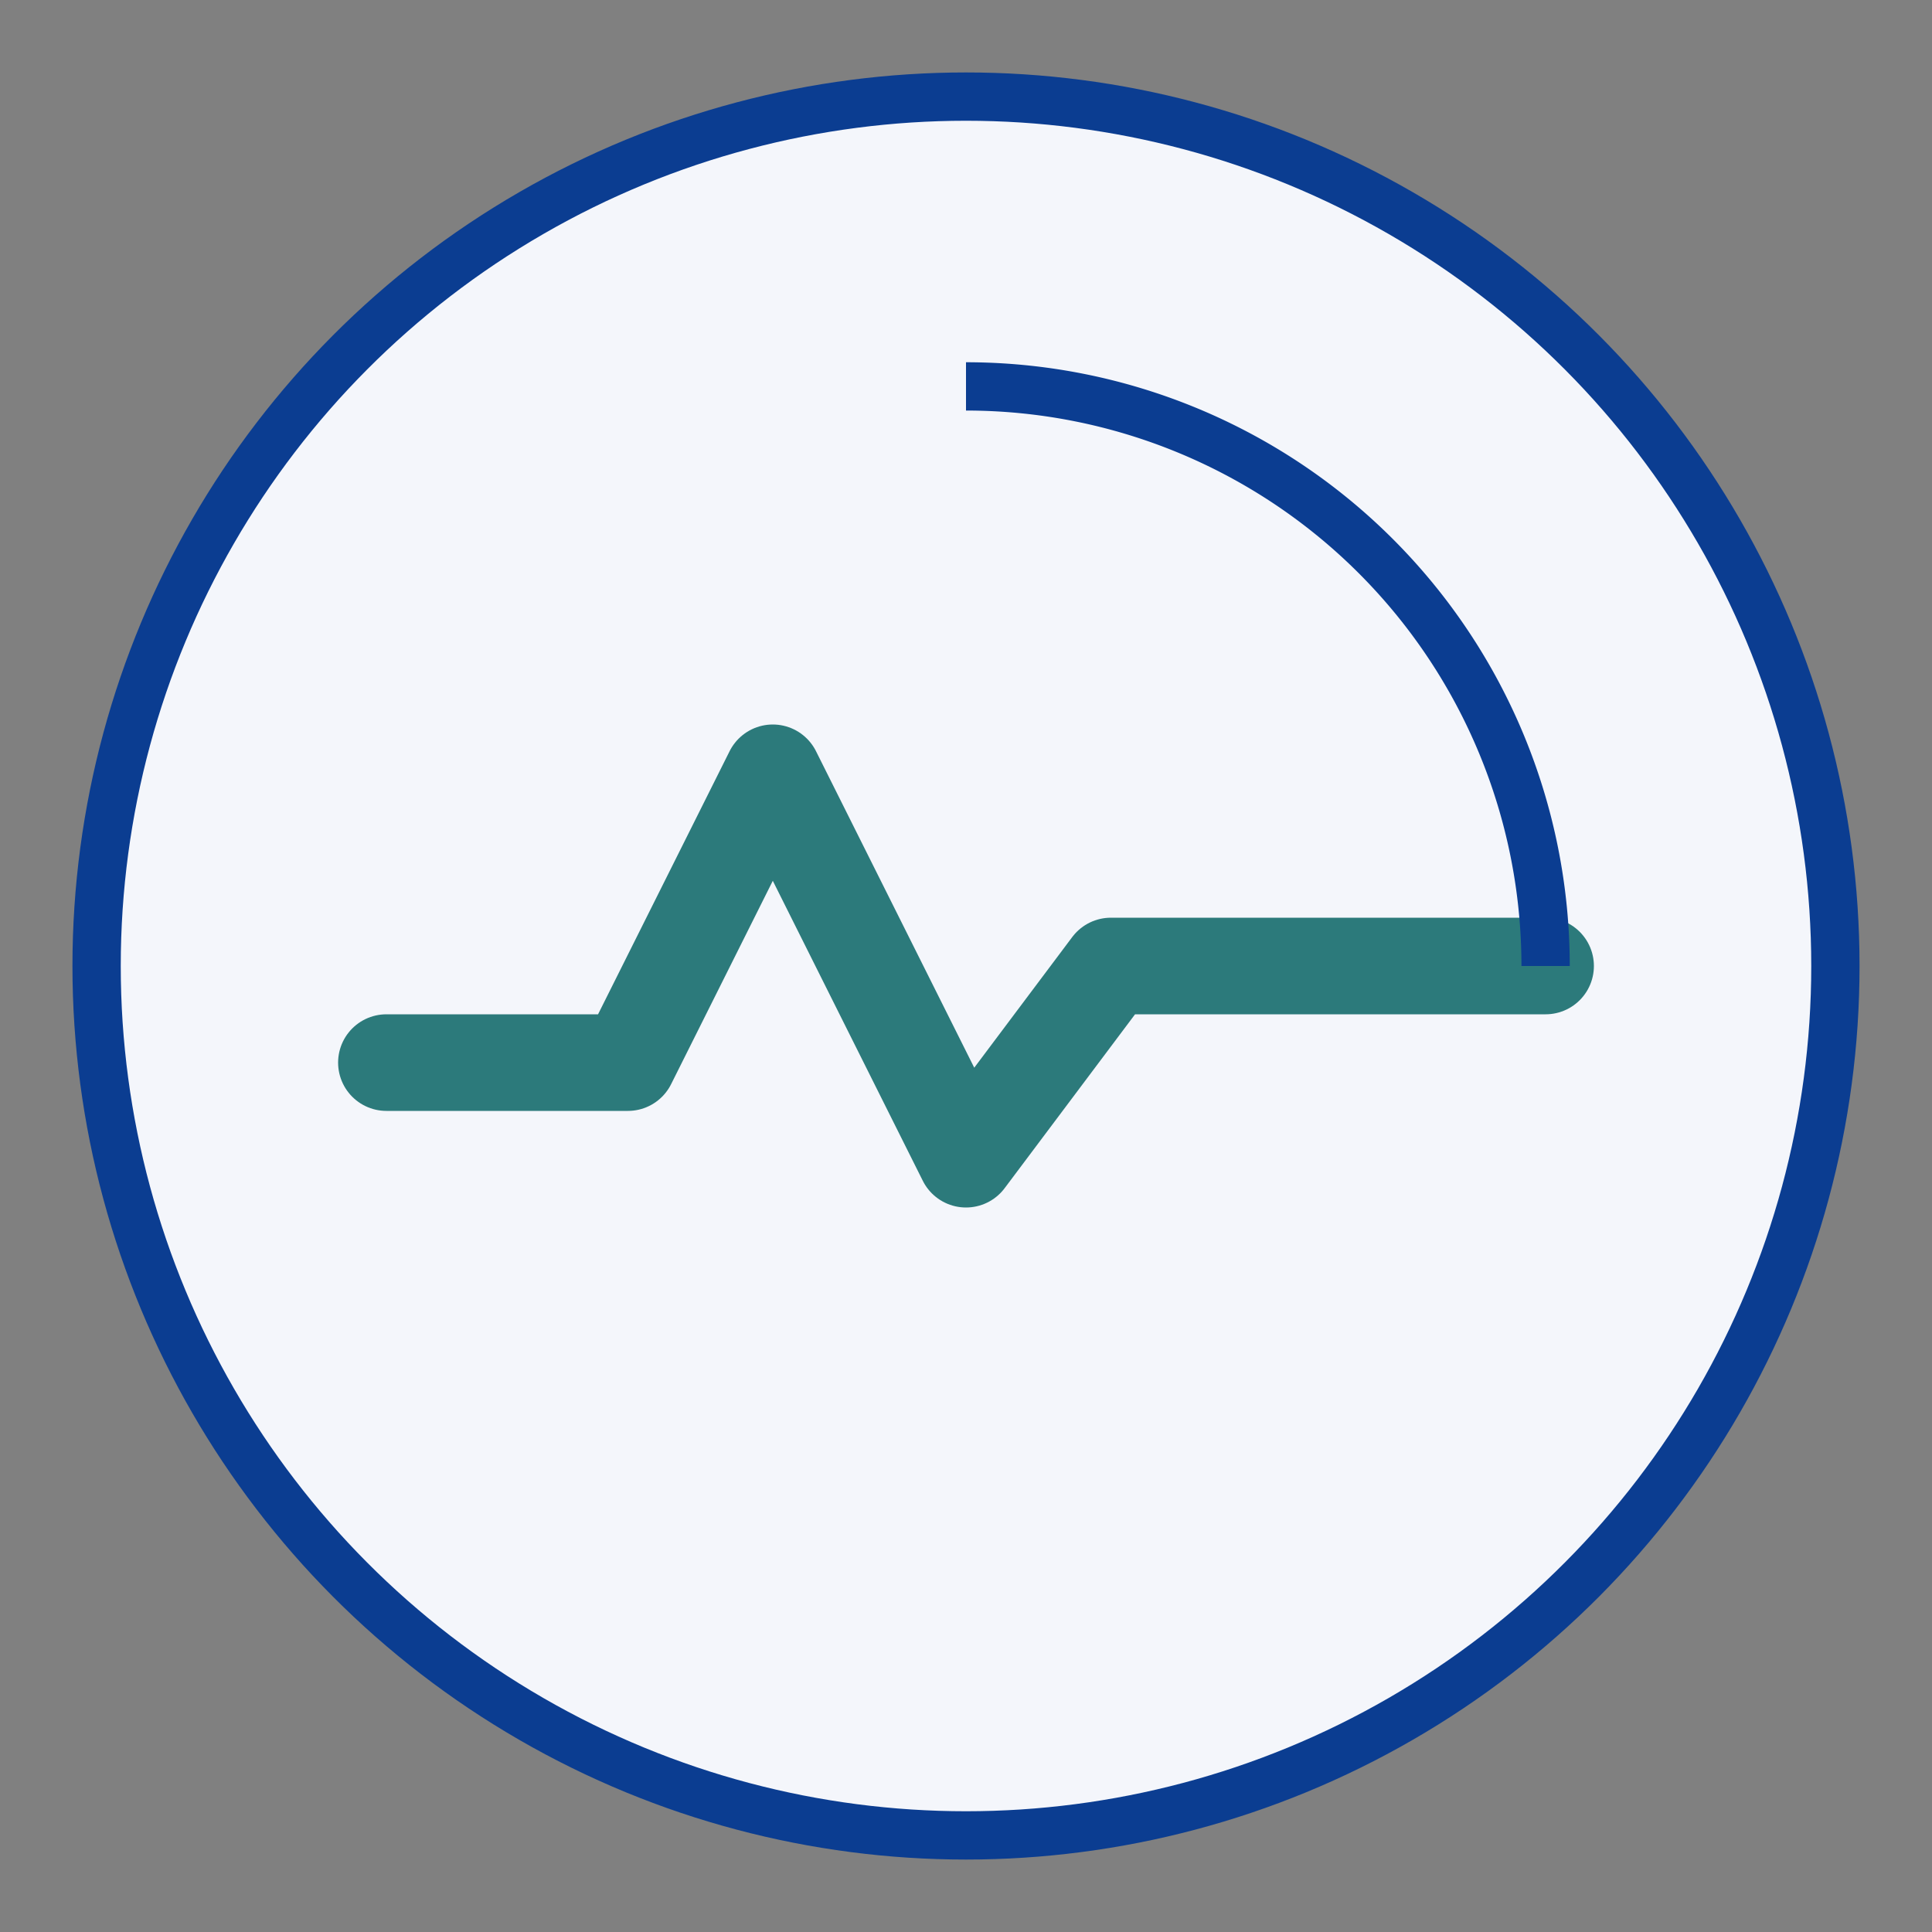
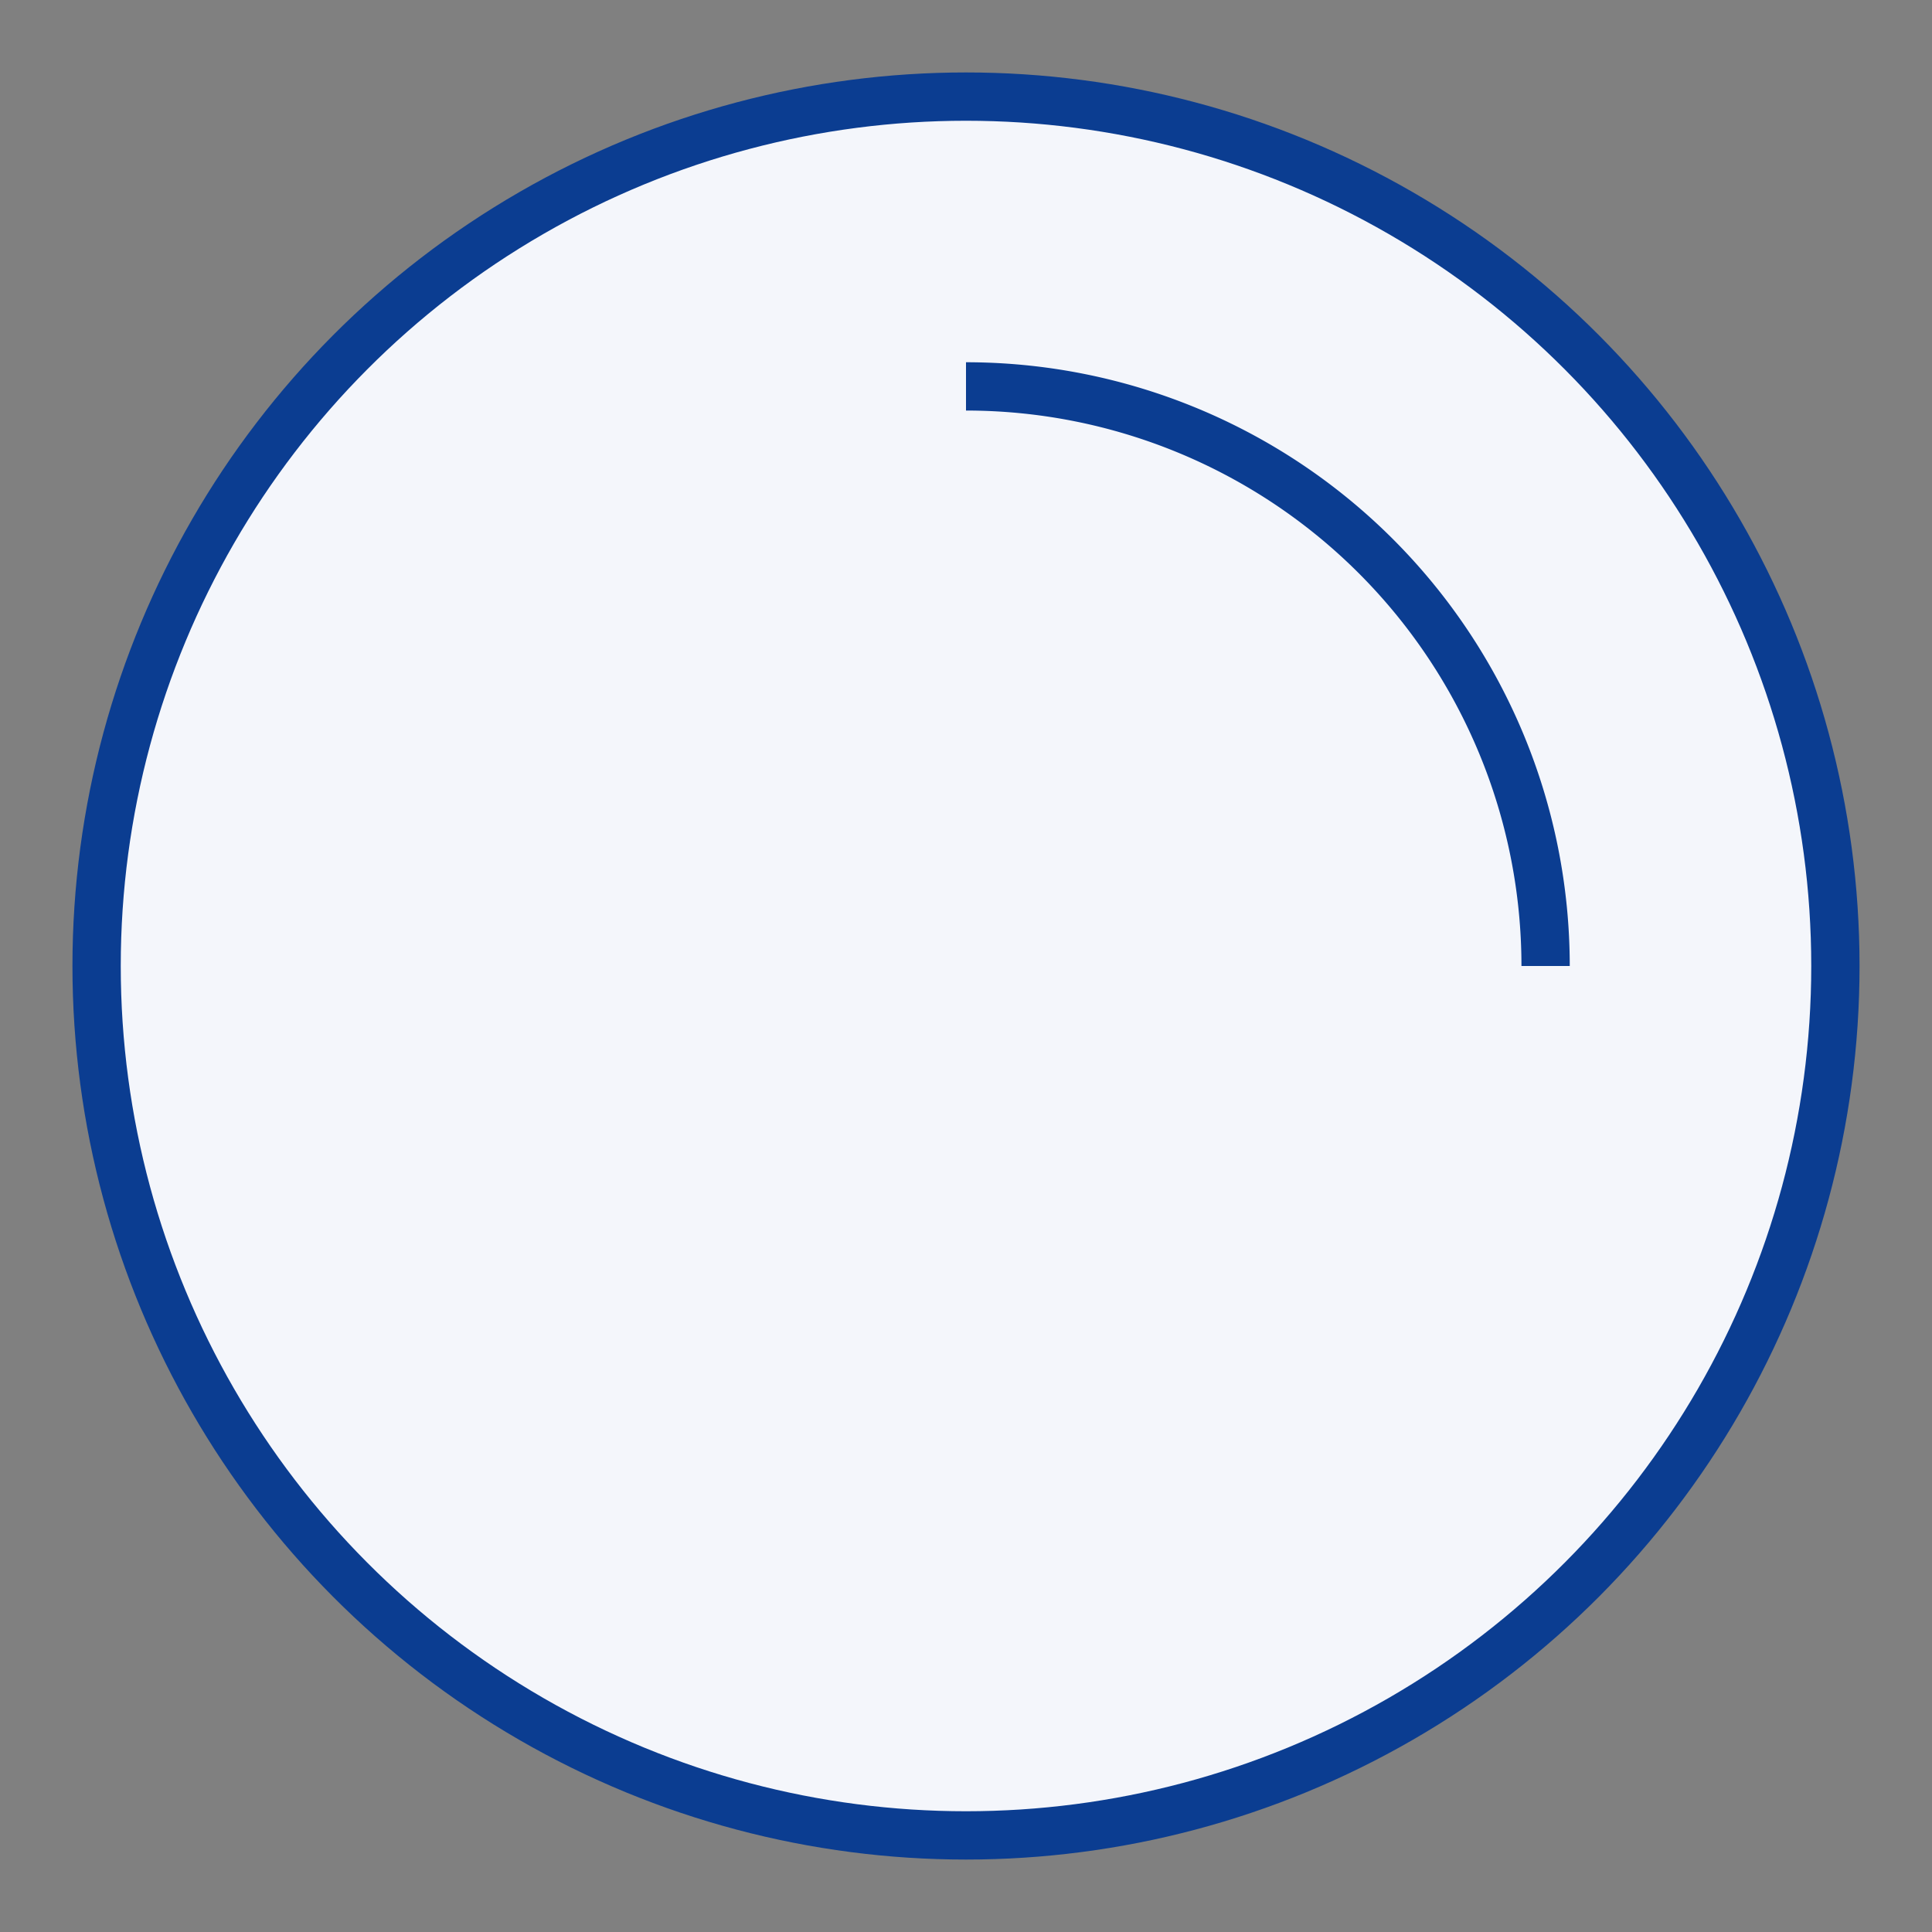
<svg xmlns="http://www.w3.org/2000/svg" width="40" height="40" viewBox="0 0 40 40">
  <rect x="0" y="0" width="40" height="40" fill="#808080" stroke="none" />
  <circle cx="20" cy="20" r="18" fill="#F4F6FB" stroke="#0B3D91" />
-   <path d="M8 22h5l3-6 4 8 3-4h9" fill="none" stroke="#2C7A7B" stroke-width="2" stroke-linecap="round" stroke-linejoin="round" />
  <path d="M20 8a12 12 0 0 1 12 12" fill="none" stroke="#0B3D91" />
</svg>